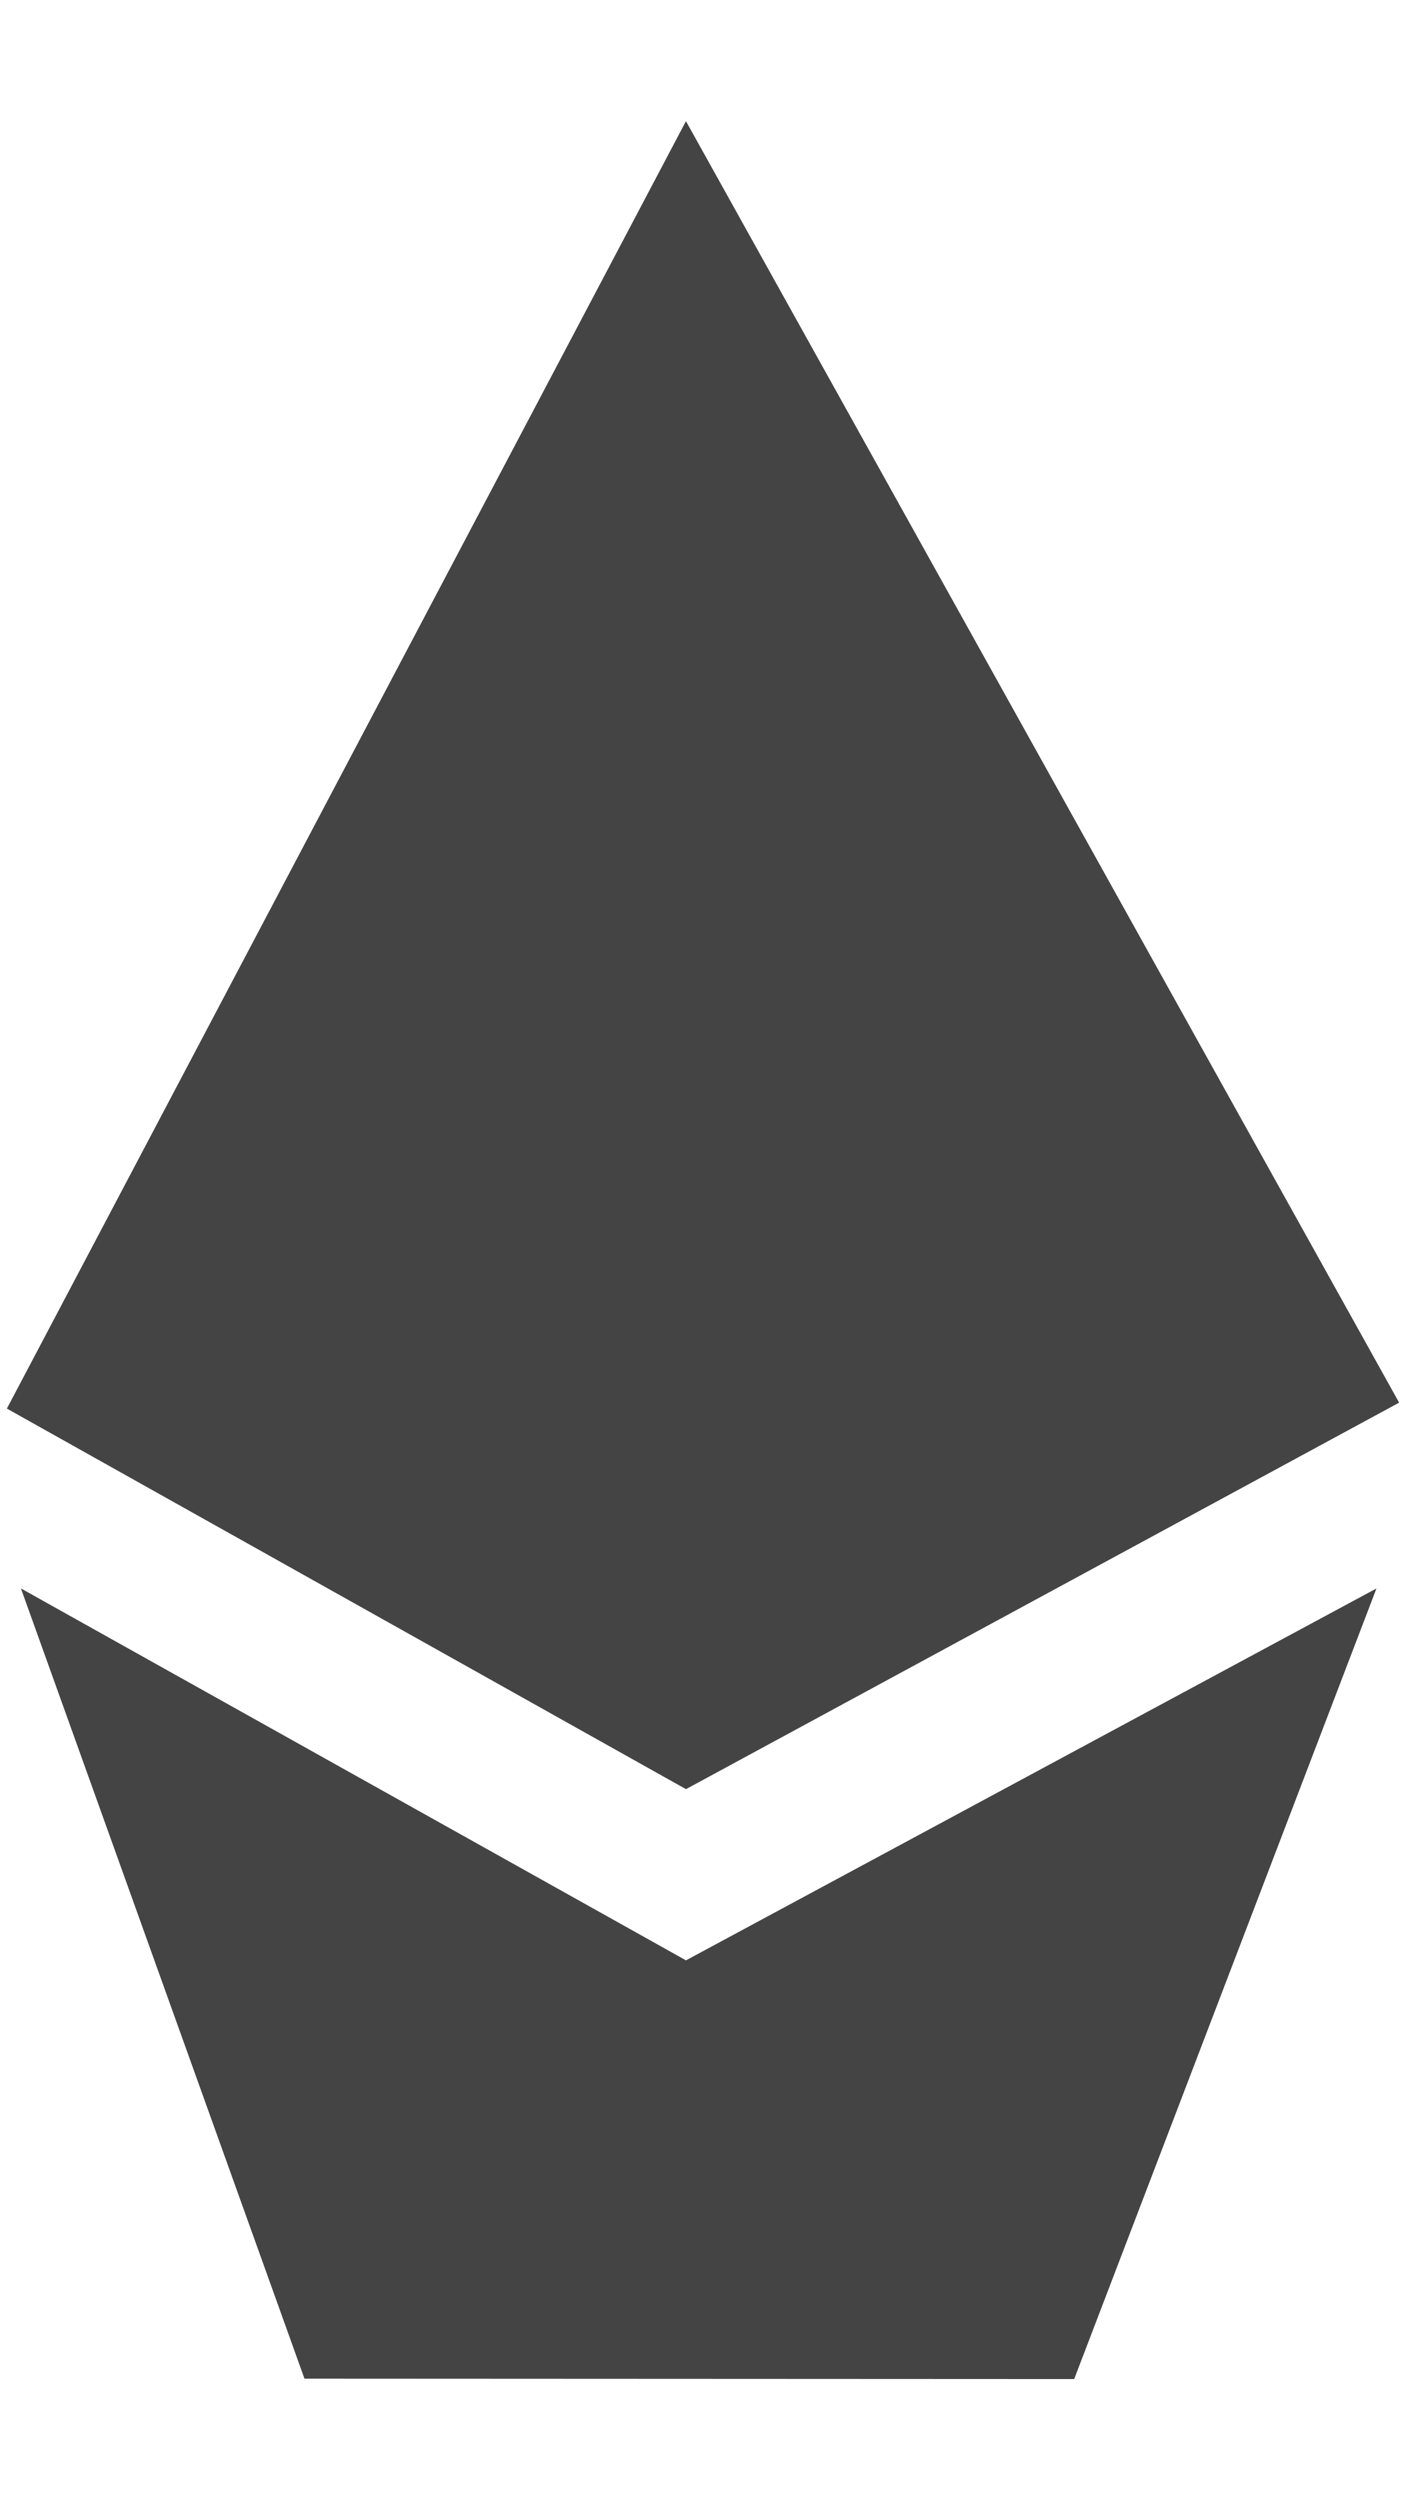
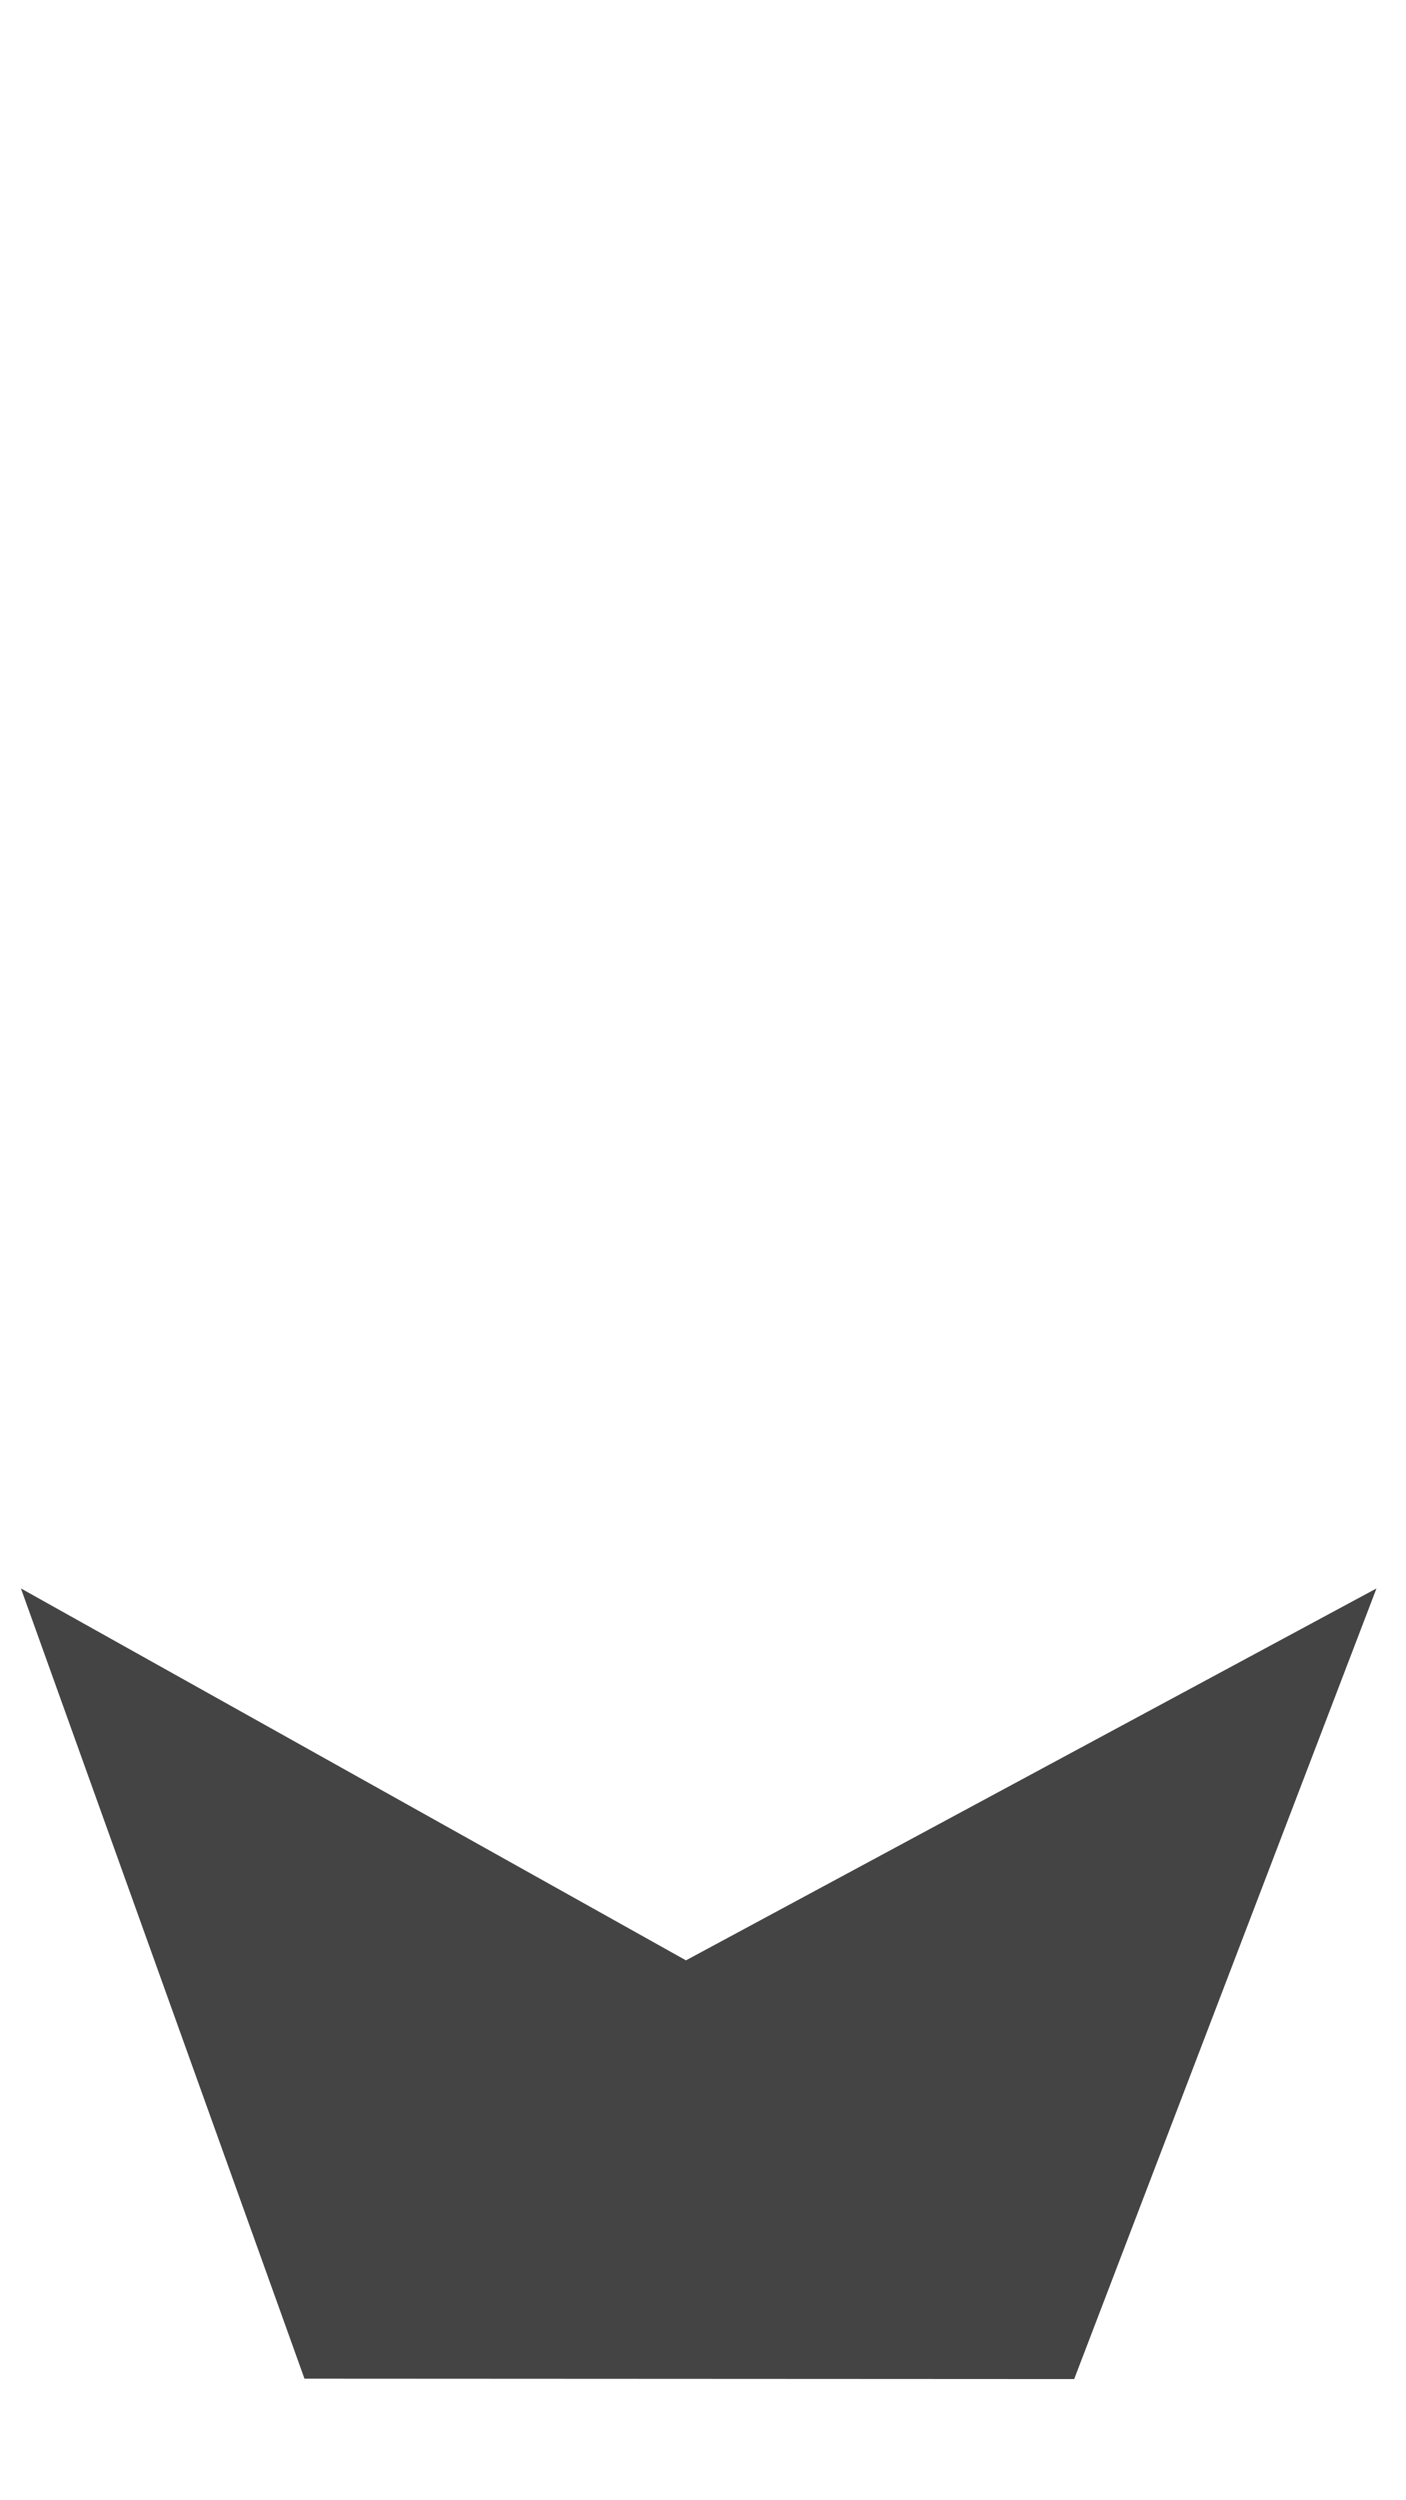
<svg xmlns="http://www.w3.org/2000/svg" version="1.1" width="18" height="32" viewBox="0 0 18 32">
  <title>exp</title>
-   <path fill="#444" d="M8.782 1.551l9.13 16.401-9.13 4.947-8.694-4.871 8.694-16.478zM13.752 30.449l3.87-10.119-8.84 4.76-8.514-4.76 3.63 10.114z" />
+   <path fill="#444" d="M8.782 1.551zM13.752 30.449l3.87-10.119-8.84 4.76-8.514-4.76 3.63 10.114z" />
</svg>